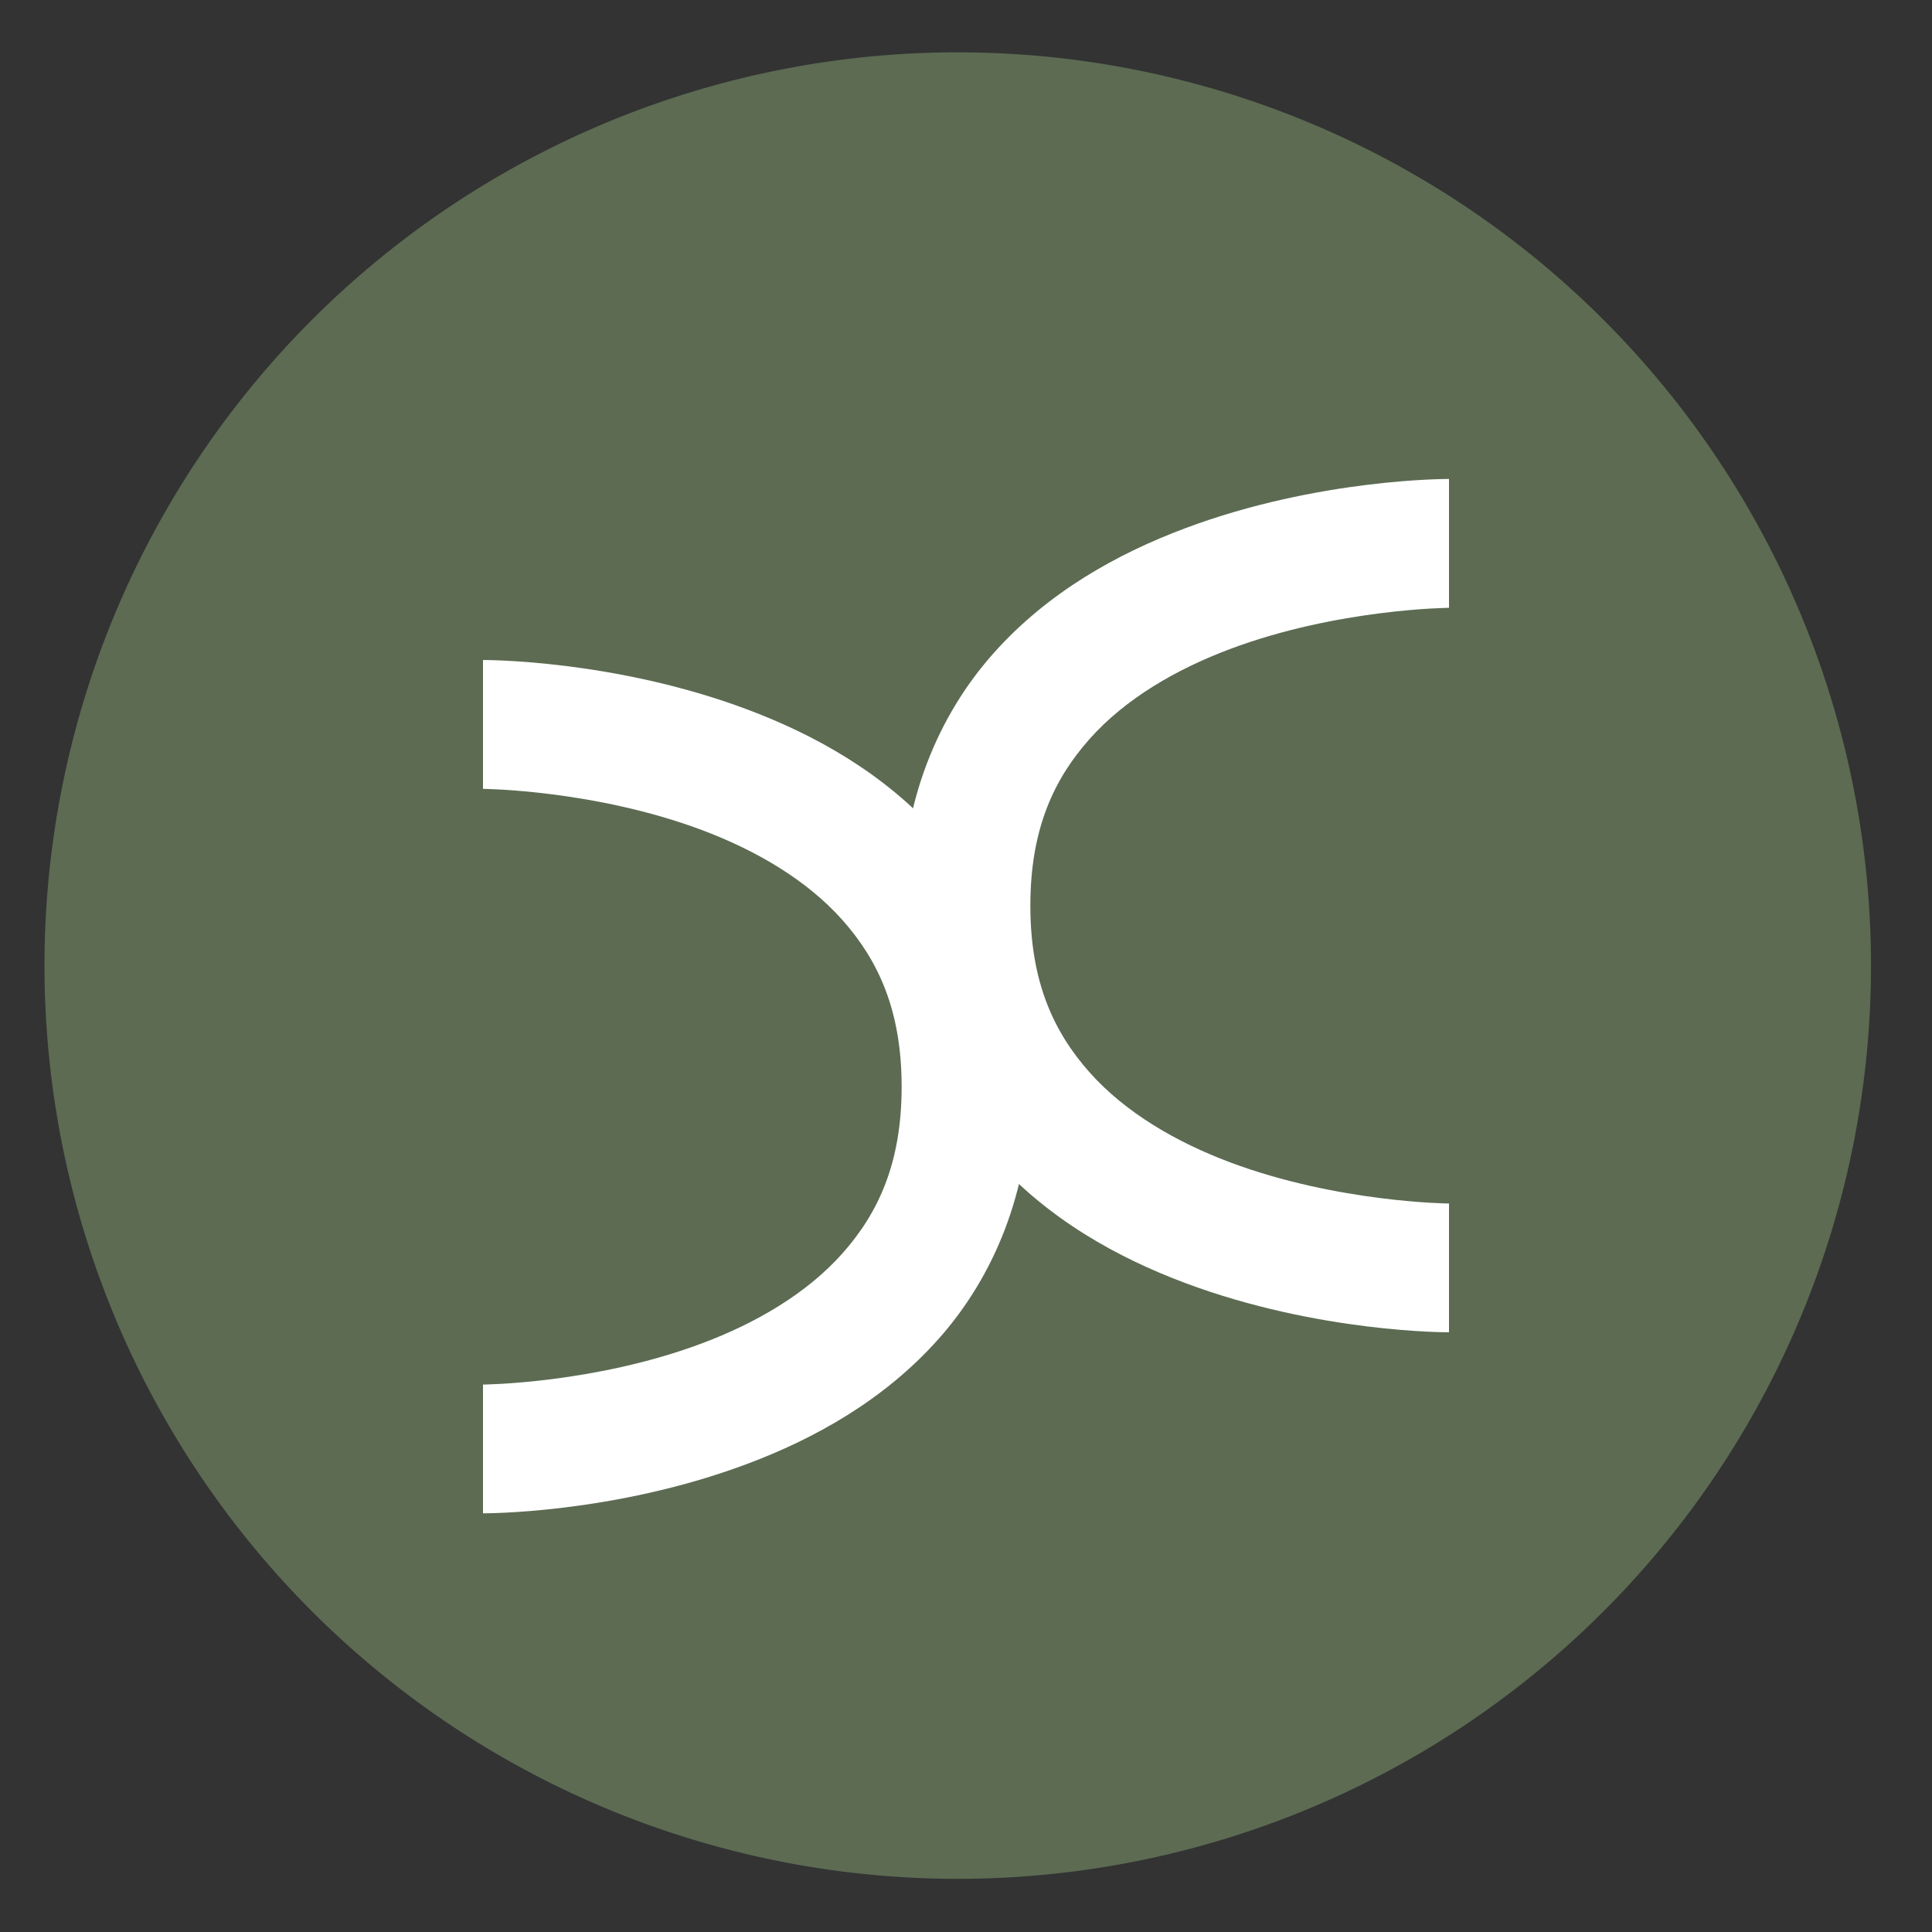
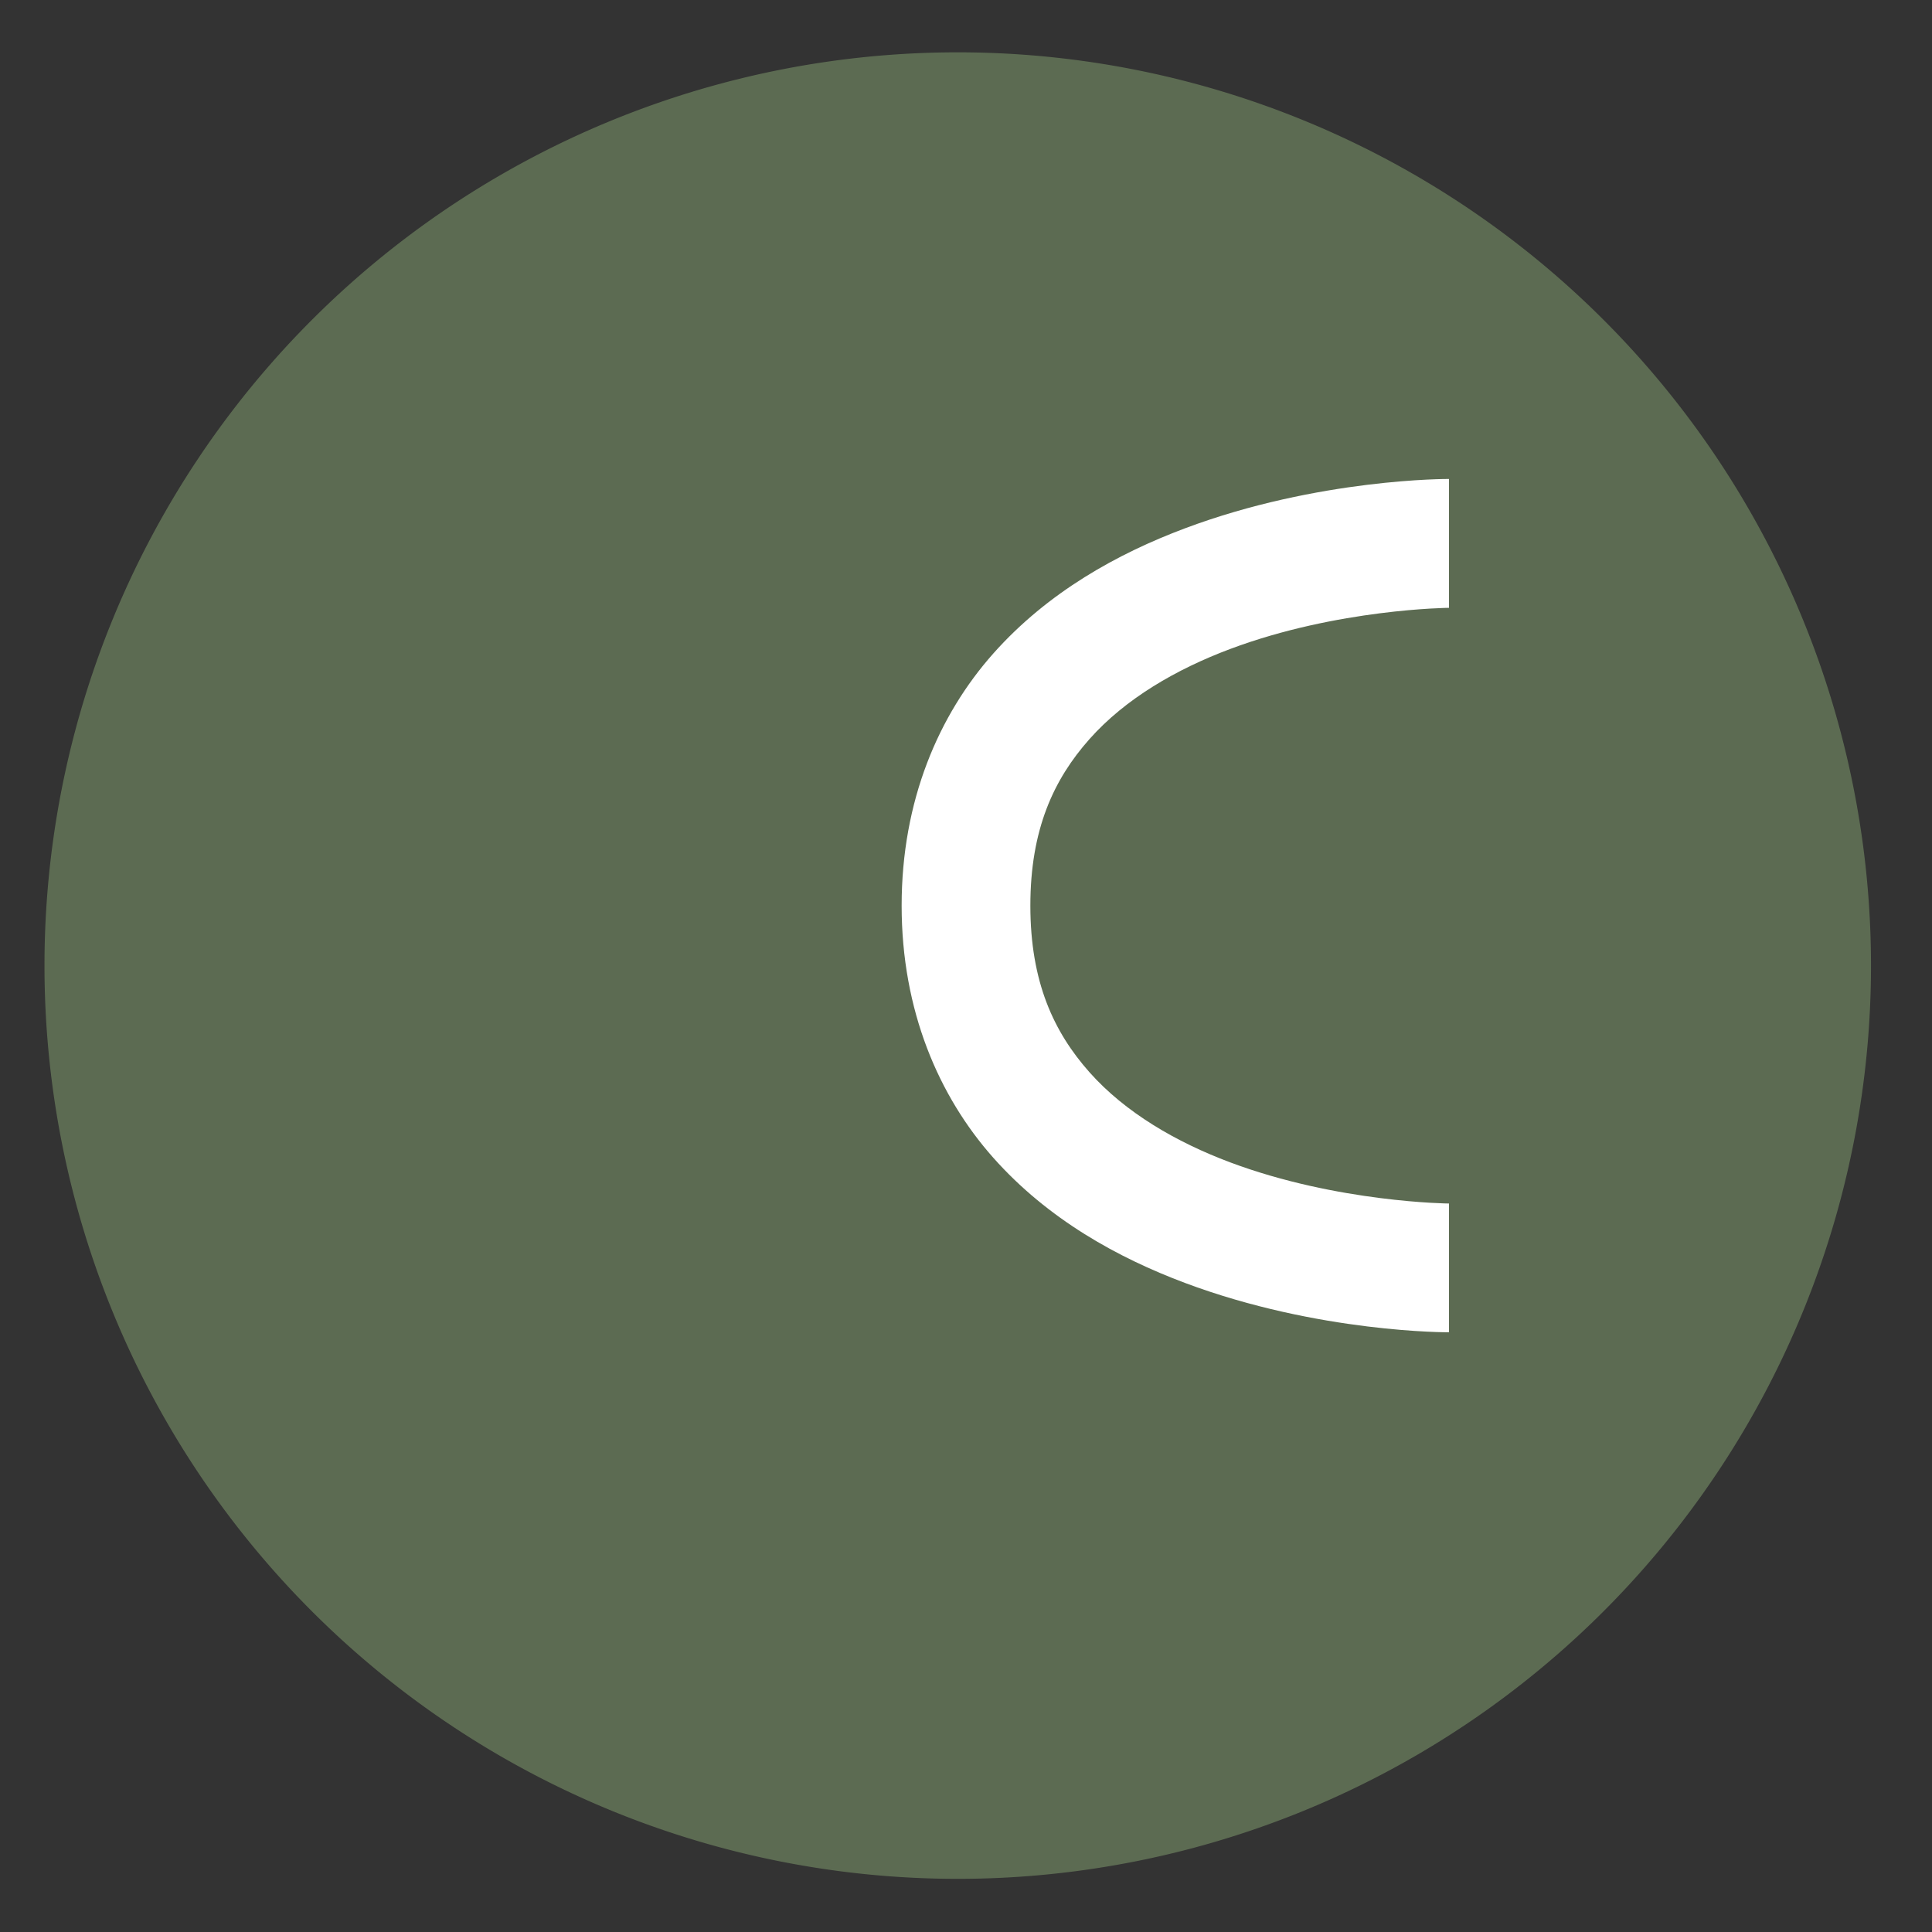
<svg xmlns="http://www.w3.org/2000/svg" height="48" width="48">
  <rect width="100%" height="100%" fill="#333333" stroke="none" />
  <path d="m44.322 27.405a19.73 19.73 0 0 1 -19.73 19.73 19.73 19.73 0 0 1 -19.73-19.73 19.73 19.73 0 0 1 19.73-19.73 19.73 19.73 0 0 1 19.73 19.73z" fill="#5d6c53" opacity=".99" transform="matrix(1.15 0 0 1.15 -4.486 -7.526)" />
  <g fill="#fff" fill-rule="evenodd">
    <path d="m36 11.9s-3.234-.022-6.562 1.227c-1.664.624-3.398 1.578-4.758 3.107-1.36 1.53-2.279 3.66-2.279 6.266s.92 4.736 2.279 6.266c1.36 1.53 3.094 2.483 4.758 3.107 3.328 1.248 6.562 1.227 6.562 1.227v-3.199s-2.766-.022-5.438-1.023c-1.336-.501-2.602-1.235-3.492-2.236-.89-1.002-1.471-2.246-1.471-4.141s.58-3.139 1.471-4.141c.89-1.002 2.156-1.735 3.492-2.236 2.672-1.002 5.438-1.023 5.438-1.023z" />
-     <path d="m12 16.4v3.199s2.766.022 5.438 1.023c1.336.501 2.602 1.235 3.492 2.236.89 1.002 1.471 2.246 1.471 4.141s-.58 3.139-1.471 4.141c-.89 1.002-2.156 1.735-3.492 2.236-2.672 1.002-5.438 1.023-5.438 1.023v3.199s3.234.022 6.562-1.227c1.664-.624 3.398-1.578 4.758-3.107 1.36-1.53 2.279-3.66 2.279-6.266s-.92-4.736-2.279-6.266c-1.36-1.53-3.094-2.483-4.758-3.107-3.328-1.248-6.562-1.227-6.562-1.227z" />
  </g>
</svg>